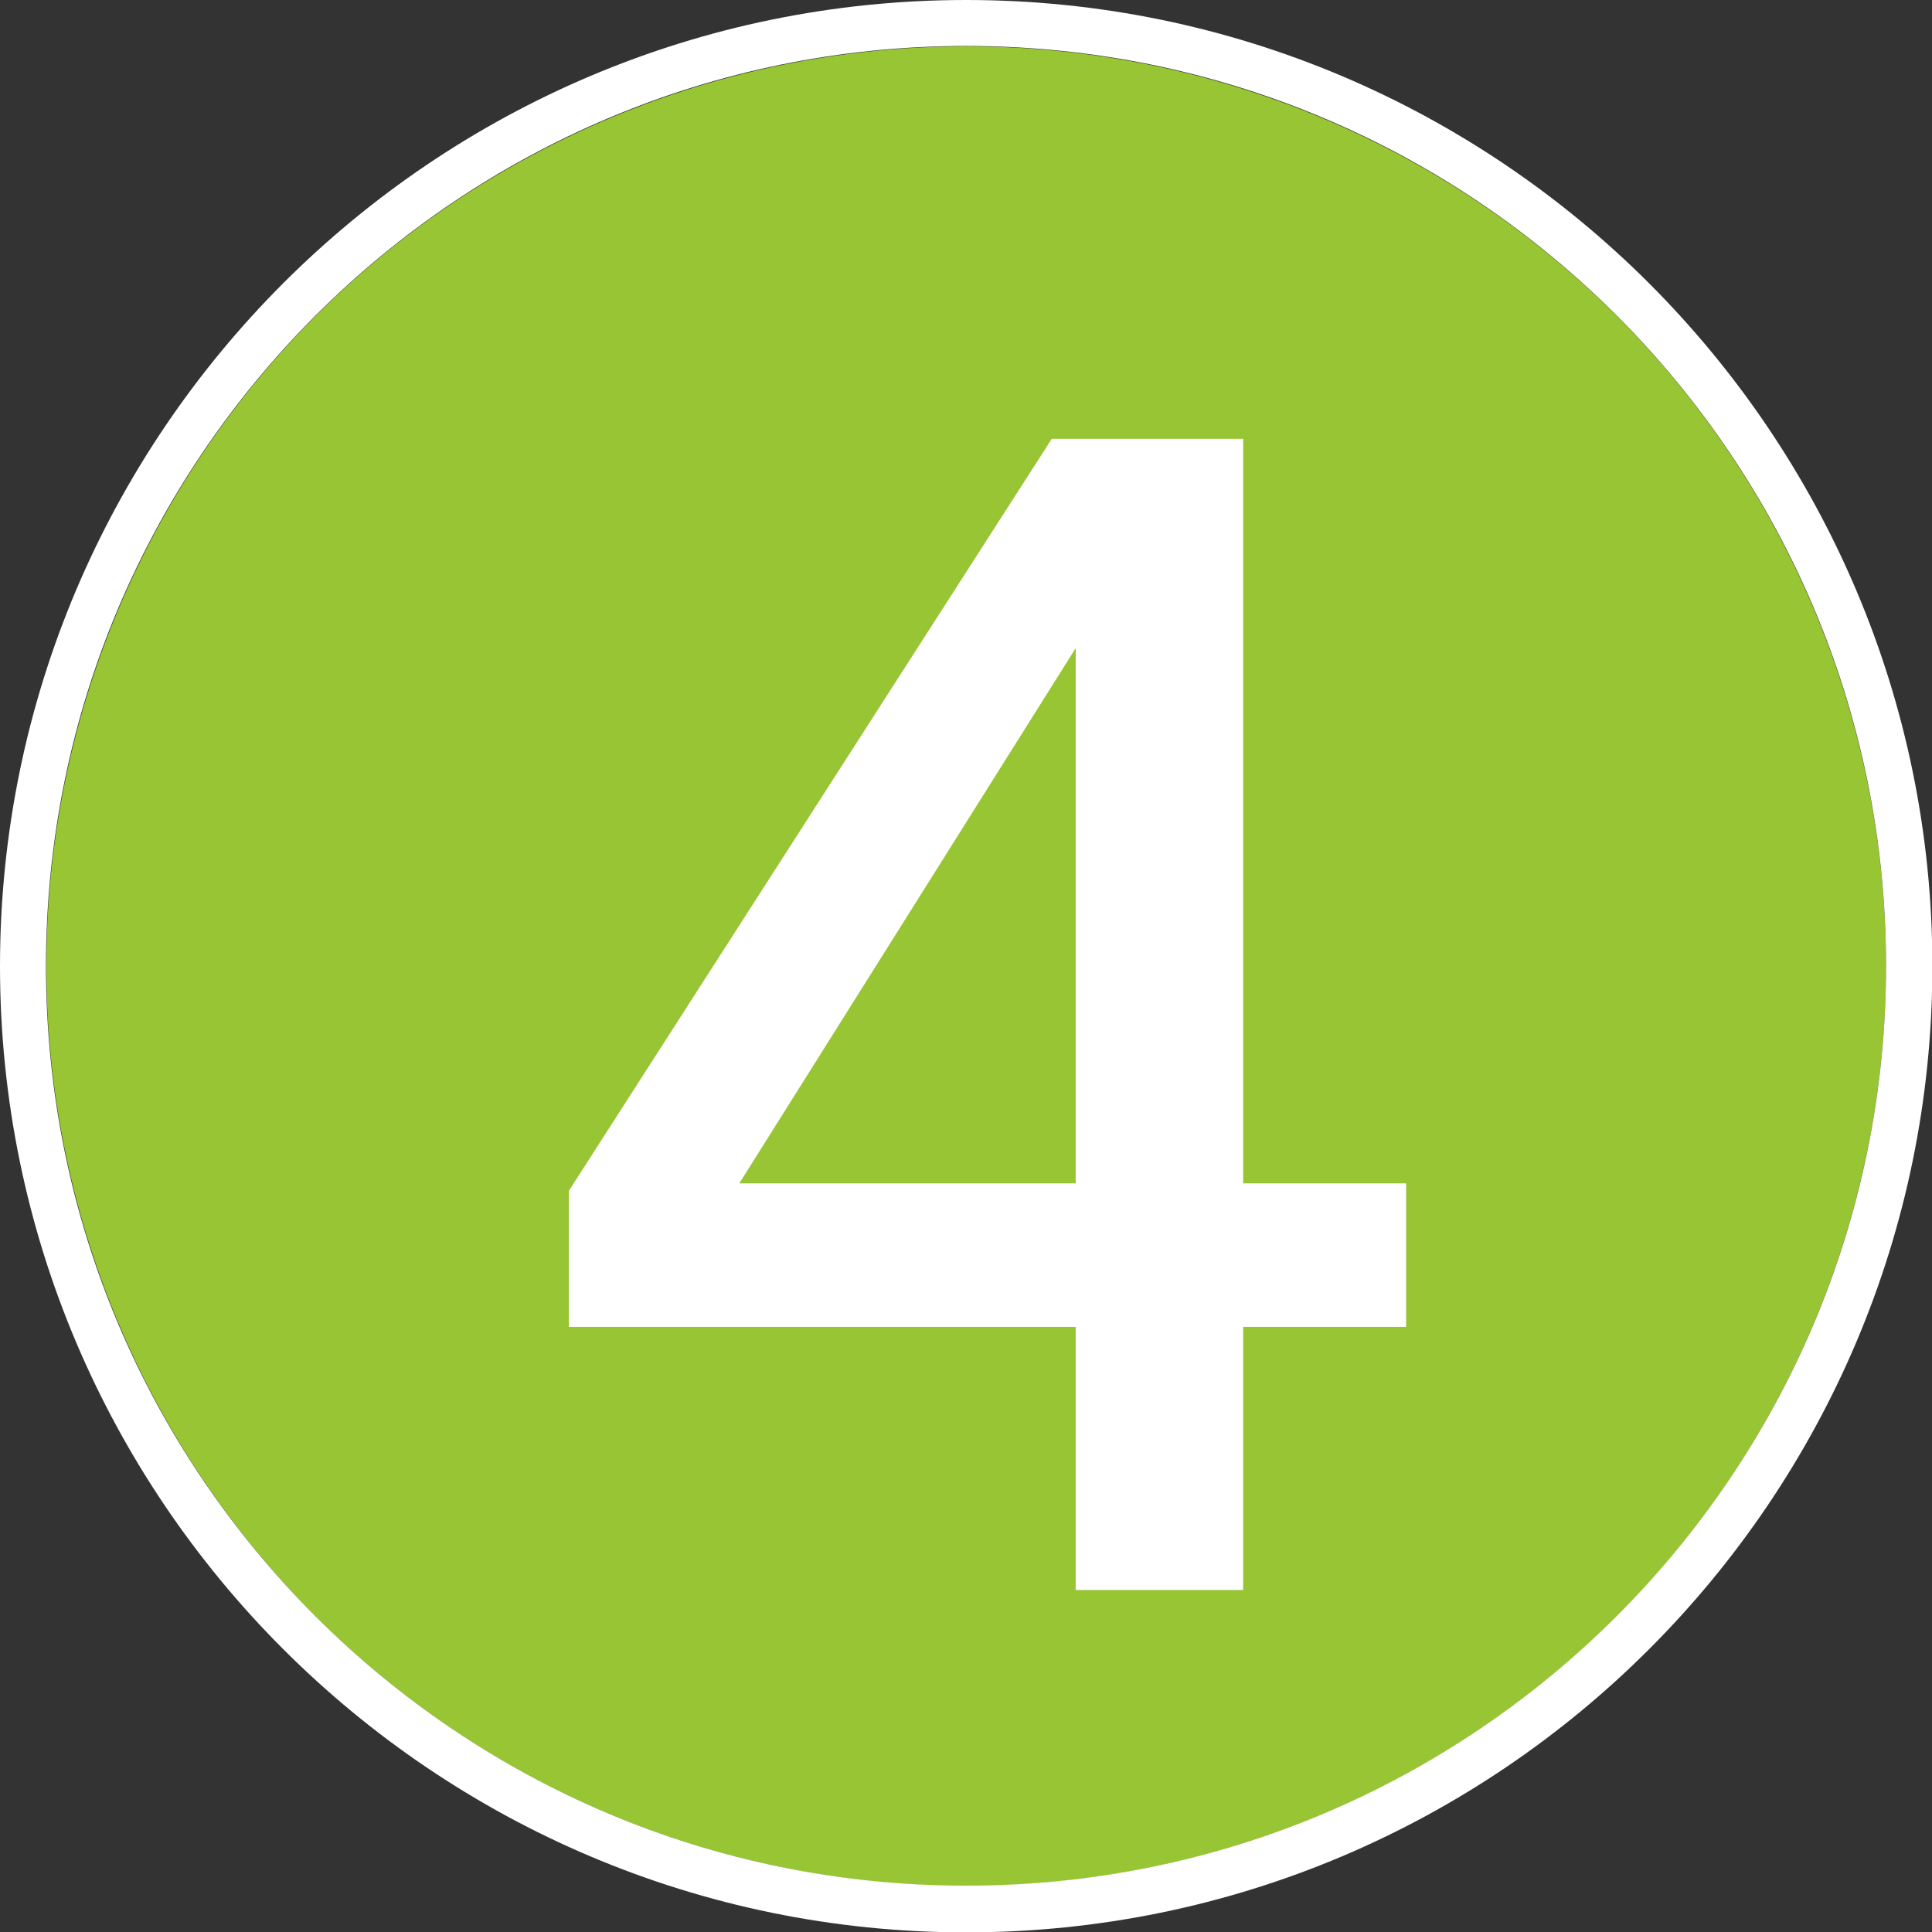
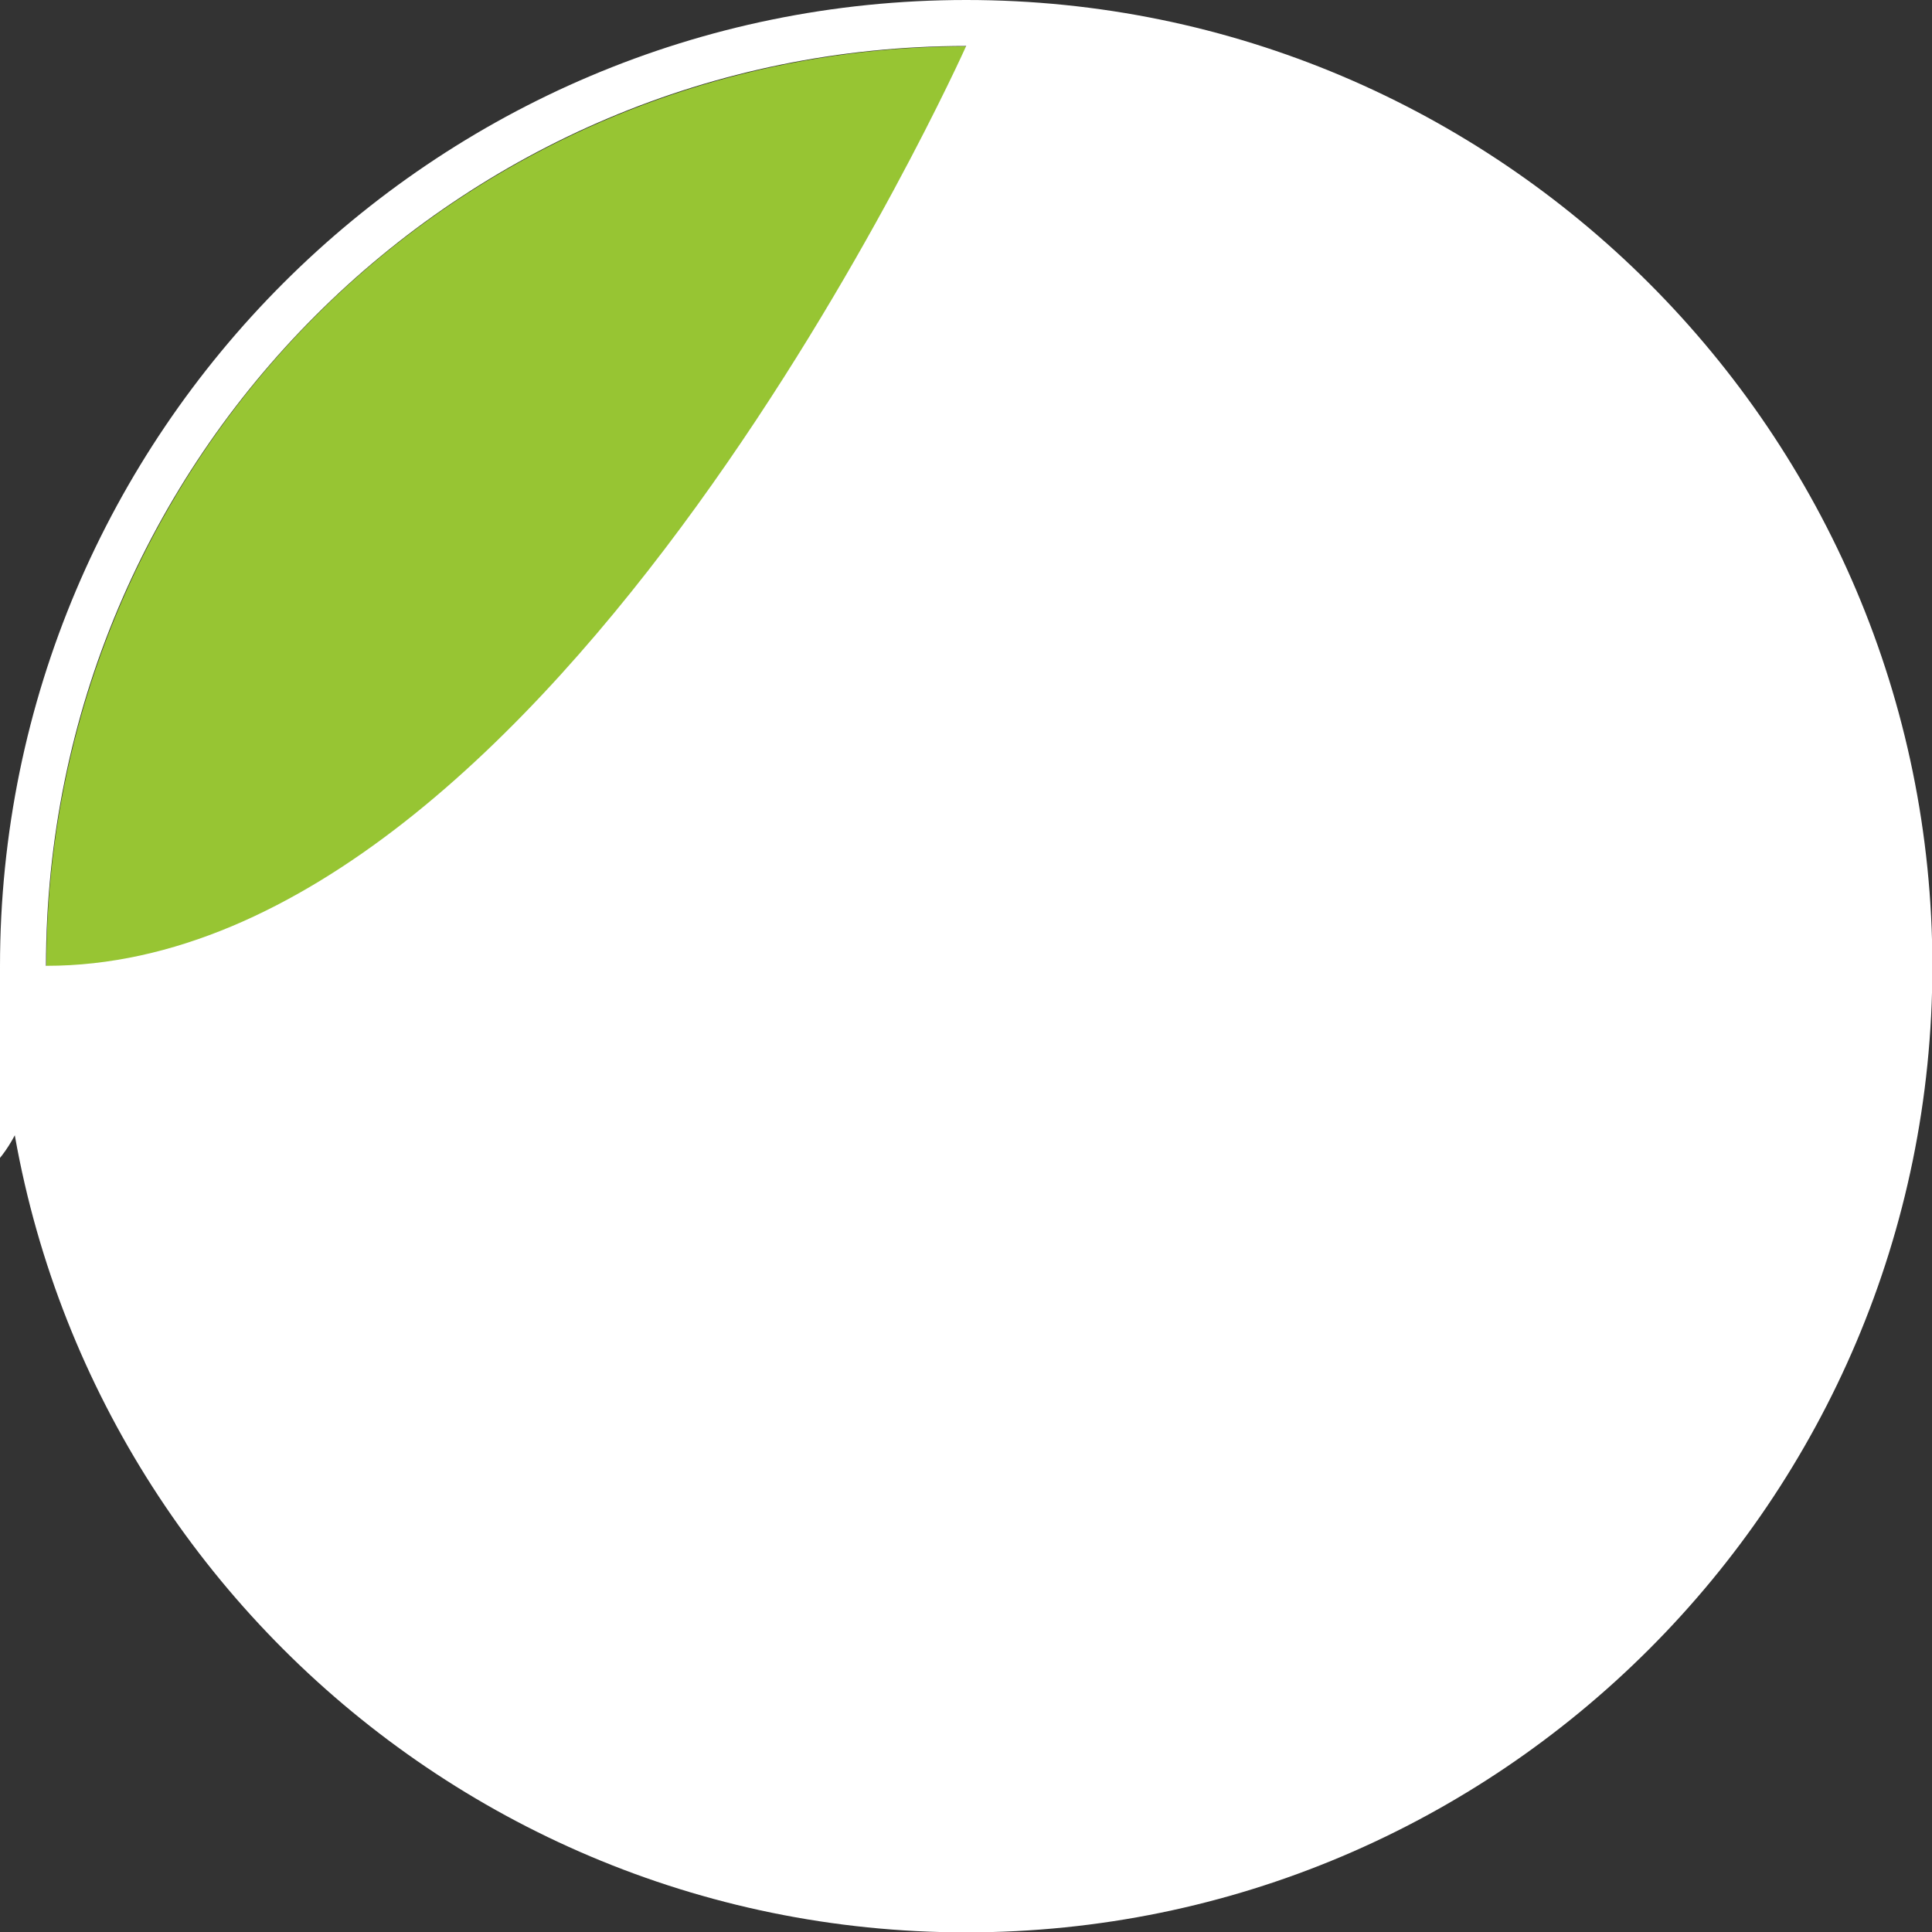
<svg xmlns="http://www.w3.org/2000/svg" id="_レイヤー_2" data-name="レイヤー 2" width="51.69" height="51.69" viewBox="0 0 51.69 51.69">
  <rect x="0" y="0" width="51.69" height="51.69" fill="#333333" stroke="none" />
  <defs>
    <style>
      .cls-1 {
        fill: #fff;
      }

      .cls-1, .cls-2 {
        stroke-width: 0px;
      }

      .cls-2 {
        fill: #97c533;
      }
    </style>
  </defs>
  <g id="_内容" data-name="内容">
    <g>
      <g>
        <circle class="cls-2" cx="25.85" cy="25.85" r="24.61" />
-         <path class="cls-1" d="m25.85,1.23c13.59,0,24.61,11.02,24.61,24.61s-11.02,24.61-24.61,24.61S1.23,39.44,1.23,25.85,12.25,1.23,25.85,1.23m0-1.23C11.59,0,0,11.59,0,25.85s11.59,25.85,25.85,25.85,25.85-11.59,25.85-25.85S40.1,0,25.85,0h0Z" />
+         <path class="cls-1" d="m25.85,1.23s-11.02,24.61-24.61,24.61S1.23,39.44,1.23,25.85,12.25,1.23,25.85,1.23m0-1.23C11.59,0,0,11.59,0,25.85s11.59,25.85,25.85,25.85,25.85-11.59,25.85-25.85S40.1,0,25.85,0h0Z" />
      </g>
-       <path class="cls-1" d="m37.62,31.66v3.84h-4.36v7.04h-4.48v-7.04h-13.56v-3.64l12.92-20.12h5.12v19.92h4.36Zm-8.84-14.32l-9,14.32h9v-14.32Z" />
    </g>
  </g>
</svg>